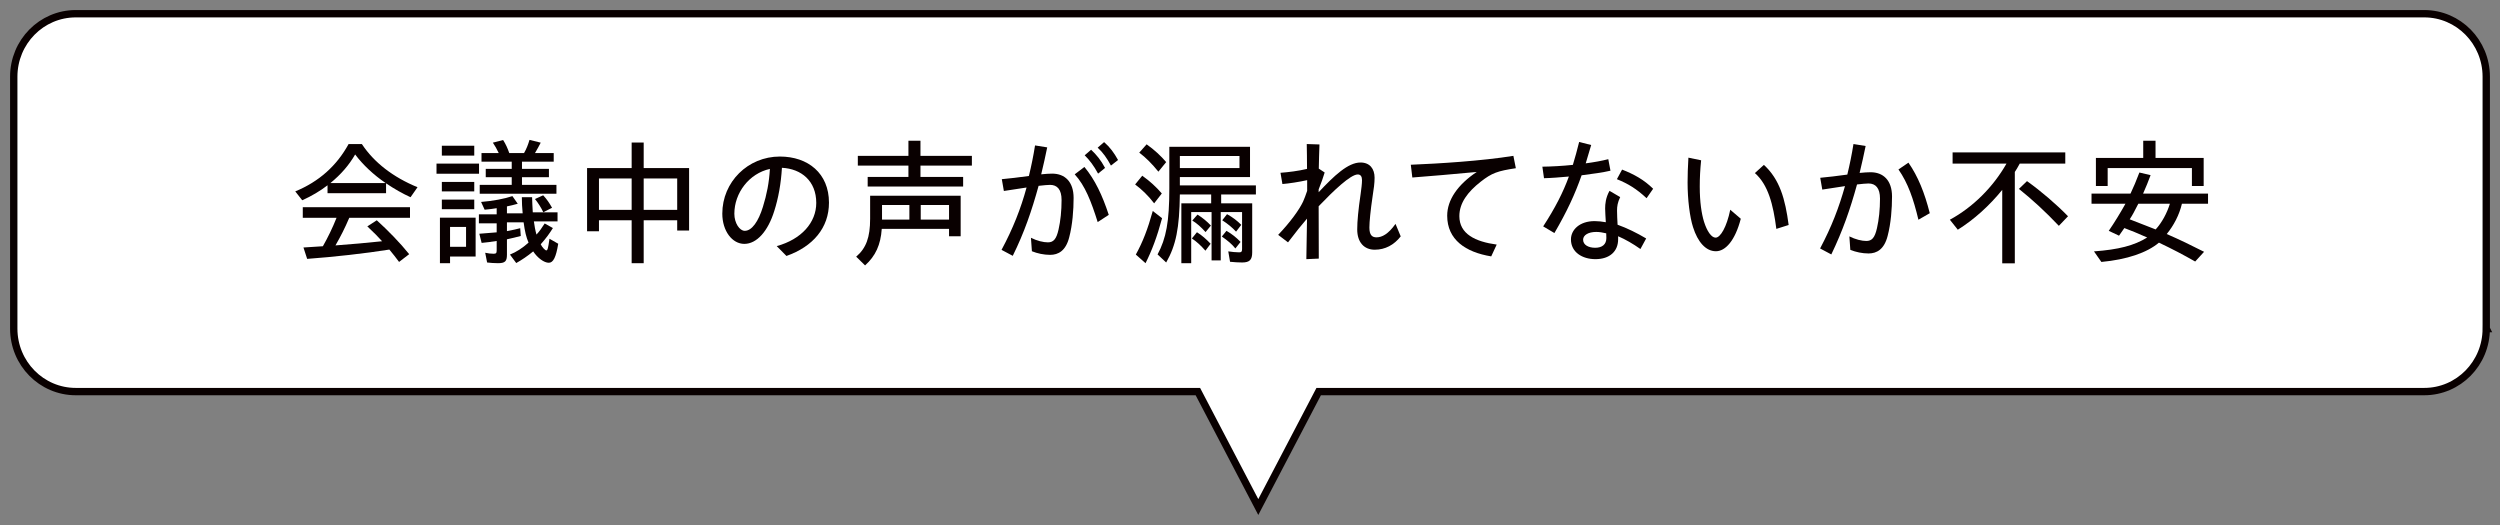
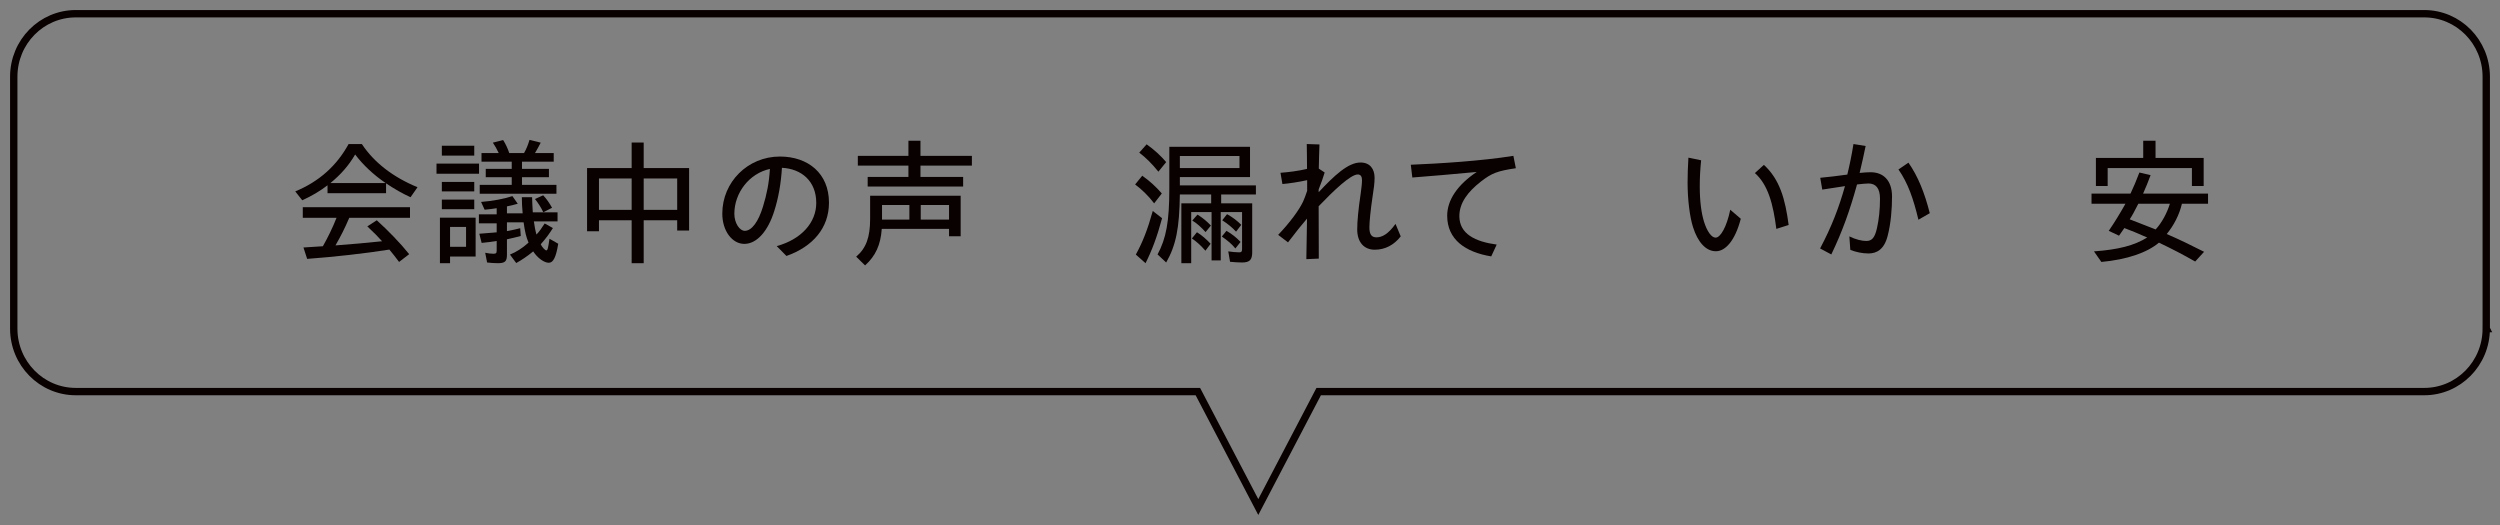
<svg xmlns="http://www.w3.org/2000/svg" width="400" height="84" version="1.1" viewBox="0 0 400 84">
  <rect x="0" y="0" width="400" height="84" fill="#808080" stroke="none" />
  <defs>
    <style>
      .cls-1 {
        fill: none;
        stroke: #090000;
        stroke-width: 1.176px;
      }

      .cls-2 {
        fill: #fff;
      }

      .cls-3 {
        fill: #090000;
      }
    </style>
  </defs>
  <g>
    <g id="_レイヤー_1" data-name="レイヤー_1">
-       <path class="cls-2" d="M397.8,52.576V12.271c0-5.564-4.443-10.076-9.923-10.076H12.123c-5.48,0-9.923,4.511-9.923,10.076v40.306c0,5.564,4.443,10.076,9.923,10.076h179.536l9.666,18.473,9.664-18.473h176.887c5.48,0,9.923-4.512,9.923-10.076" />
      <path class="cls-1" d="M397.8,52.576V12.271c0-5.564-4.443-10.076-9.923-10.076H12.123c-5.48,0-9.923,4.511-9.923,10.076v40.306c0,5.564,4.443,10.076,9.923,10.076h179.536l9.666,18.473,9.664-18.473h176.887c5.48,0,9.923-4.512,9.923-10.076h.001Z" />
      <g>
        <path class="cls-3" d="M47.241,30.623c3.786-1.556,6.63-4.088,8.534-7.576h2.123c1.947,2.955,5.011,5.31,8.905,6.909l-1.116,1.6c-1.269-.577-2.604-1.332-3.917-2.221v1.577h-9.365v-1.267c-1.138.889-2.56,1.732-4.048,2.399l-1.116-1.422h0ZM62.295,39.932c-3.895.622-8.906,1.178-13.15,1.489l-.591-1.822c1.225-.066,2.582-.155,3.107-.2.81-1.422,1.554-2.954,2.188-4.554h-5.404v-1.689h17.155v1.689h-9.715c-.744,1.732-1.335,2.888-2.21,4.421,2.473-.178,5.142-.423,7.461-.667-.722-.8-1.116-1.199-2.363-2.377l1.51-.978c1.772,1.6,3.742,3.621,5.186,5.421l-1.619,1.244c-.635-.844-.832-1.111-1.554-1.978h0ZM61.704,29.29c-1.947-1.333-3.632-2.91-4.879-4.576-.985,1.71-2.254,3.177-3.96,4.576h8.84,0Z" />
        <path class="cls-3" d="M69.841,26.18h6.805v1.622h-6.805v-1.622ZM70.389,34.823h5.711v6.221h-4.092v1.066h-1.619s0-7.287,0-7.287ZM70.695,23.314h5.186v1.578h-5.186v-1.578ZM70.695,29.113h5.186v1.511h-5.186v-1.511ZM70.695,31.934h5.186v1.533h-5.186v-1.533ZM74.568,39.488v-3.177h-2.56v3.177h2.56ZM77.938,41.998l-.306-1.556c.503.111.941.156,1.334.156s.503-.089.503-.533v-1.511c-.613.11-1.838.267-2.407.311l-.372-1.466c.744-.045,1.816-.134,2.779-.223v-1.443h-2.845v-1.444h2.845v-.978c-.372.066-1.182.178-1.926.244l-.569-1.244c1.926-.155,3.764-.511,5.011-.934l.854,1.223c-.503.155-1.291.333-1.729.422v1.111h2.516c-.087-.801-.131-1.822-.131-2.578h1.641c.022.778.044,1.4.109,2.422h3.961v1.444h-3.786c.065.556.241,1.533.416,2.11.503-.533.854-1.066,1.313-1.777l1.313.733c-.525.845-1.028,1.556-1.947,2.6.219.466.7.978.897.978s.285-.334.481-1.711l.022-.155,1.4.8c-.35,2.154-.788,3.043-1.51,3.043-.744,0-1.794-.755-2.495-1.821-.875.733-1.838,1.378-2.713,1.866l-1.006-1.355c1.006-.399,2.013-1.044,2.976-1.91-.372-.867-.591-1.777-.788-3.244h-2.669v1.4c.919-.178,1.597-.312,2.123-.467l.087,1.244c-.547.155-1.488.377-2.21.533v2.466c0,1.066-.306,1.355-1.444,1.355-.591,0-1.182-.045-1.729-.111h0ZM76.756,29.579h5.12v-1.223h-4.157v-1.332h4.157v-1.156h-4.835v-1.377h2.757c-.328-.688-.591-1.155-.941-1.666l1.641-.422c.438.688.722,1.332.985,2.088h2.363c.394-.666.657-1.377.875-2.11l1.794.444c-.329.645-.503.955-.919,1.666h2.998v1.377h-5.077v1.156h4.311v1.332h-4.311v1.223h5.514v1.422h-12.275v-1.422ZM85.596,31.845l1.312-.6c.591.645.985,1.222,1.422,2l-1.4.711c-.372-.778-.875-1.556-1.334-2.111Z" />
        <path class="cls-3" d="M101.064,35.244h-5.229v1.755h-1.904v-10.108h7.133v-4.088h1.926v4.088h7.264v9.997h-1.903v-1.644h-5.361v6.865h-1.926s0-6.865,0-6.865ZM101.064,33.578v-5.021h-5.229v5.021s5.229,0,5.229,0ZM108.351,33.578v-5.021h-5.361v5.021h5.361Z" />
        <path class="cls-3" d="M124.278,39.376c3.96-1.088,6.324-3.776,6.324-6.909,0-3.51-2.385-5.465-5.492-5.62-.153,2.555-.569,4.843-1.226,6.909-1.006,3.243-2.801,5.265-4.792,5.265-1.925,0-3.523-2.043-3.523-4.843,0-5.065,4.092-9.131,9.212-9.131,4.507,0,7.855,2.688,7.855,7.376,0,4.021-2.538,7.021-6.805,8.531l-1.554-1.578h0ZM119.158,36.933c1.138,0,2.188-1.488,2.91-3.844.613-1.977.984-3.799,1.116-6.064-3.326.732-5.689,3.843-5.689,7.176,0,1.511.854,2.732,1.663,2.732Z" />
        <path class="cls-3" d="M136.989,41.066c1.597-1.355,2.232-3.089,2.232-6.065v-3.688h14.485v6.487h-1.86v-1.177h-10.765c-.175,2.532-.985,4.332-2.67,5.843l-1.422-1.399h0ZM138.827,28.313h6.521v-1.821h-8.096v-1.556h8.096v-2.422h1.926v2.422h8.227v1.556h-8.227v1.821h6.827v1.533h-15.273v-1.533h0ZM145.5,35.133v-2.333h-4.376v2.333h4.376ZM151.846,35.133v-2.333h-4.529v2.333h4.529Z" />
-         <path class="cls-3" d="M160.246,39.977c1.838-3.422,3.085-6.599,4.004-9.976l-3.632.556-.328-1.889c1.072-.089,2.888-.312,4.333-.511.394-1.622.722-3.222.984-4.888l1.947.311c-.284,1.422-.612,2.844-.962,4.311.678-.067,1.269-.111,1.75-.111,2.035,0,3.435,1.288,3.435,3.888,0,1.911-.175,4.288-.7,6.287-.547,2.178-1.75,2.822-3.063,2.822-.985,0-2.035-.223-2.91-.578l-.153-2.154c.963.488,1.991.732,2.713.732.875,0,1.356-.488,1.707-2.066.306-1.332.481-2.977.481-4.709,0-1.689-.7-2.422-1.838-2.422-.416,0-1.029.066-1.838.155-1.094,3.977-2.297,7.487-4.135,11.197l-1.794-.955h0ZM171.953,27.891l1.554-1.178c1.707,2.066,2.866,4.532,3.895,7.665l-1.772,1.155c-1.05-3.333-2.013-5.821-3.676-7.643h-.001ZM173.55,24.847l1.028-.889c.875.822,1.532,1.622,2.232,2.91l-1.116.911c-.7-1.288-1.357-2.155-2.145-2.933h.001ZM175.628,23.625l1.028-.889c.941.821,1.576,1.688,2.232,2.866l-1.138.889c-.634-1.178-1.291-2.111-2.123-2.866h.001Z" />
        <path class="cls-3" d="M181.622,29.513l1.138-1.4c1.248.889,2.276,1.844,3.129,2.844l-1.225,1.578c-.875-1.156-1.969-2.223-3.042-3.021h0ZM181.731,40.732c1.116-2.021,1.904-4.065,2.713-6.976l1.488,1.155c-.81,3.021-1.641,5.198-2.647,7.198l-1.554-1.378h0ZM182.278,24.425l1.182-1.333c1.226.866,2.276,1.844,3.129,2.844l-1.247,1.532c-1.006-1.244-2.013-2.266-3.063-3.043h-.001ZM189.018,32.534h4.77v-1.422h-5.011c-.066,5.376-.613,8.131-2.188,10.886l-1.378-1.288c1.378-2.556,1.882-5.266,1.882-10.531v-6.688h12.91v4.844h-11.225v1.333h12.166v1.444h-5.558v1.422h4.967v7.842c0,1.2-.416,1.622-1.62,1.622-.525,0-1.247-.044-1.925-.111l-.285-1.666c.591.089,1.248.155,1.75.155.35,0,.459-.111.459-.533v-5.909h-3.413v7.731h-1.466v-7.731h-3.26v8.176h-1.575v-9.575h0ZM198.317,26.891v-1.933h-9.54v1.933h9.54ZM190.702,38.155l.81-.999c.788.488,1.488,1.11,2.188,1.844l-.832,1.11c-.722-.821-1.422-1.466-2.167-1.955h.001ZM190.768,35.288l.832-.955c.875.556,1.51,1.089,2.144,1.756l-.854,1.044c-.678-.756-1.4-1.422-2.122-1.845ZM195.494,37.844l.744-.911c.875.511,1.575,1.066,2.253,1.777l-.831,1.044c-.569-.711-1.248-1.267-2.167-1.91h0ZM195.56,35.244l.766-.978c.919.511,1.619,1.044,2.276,1.711l-.832,1.088c-.569-.621-1.335-1.266-2.21-1.821Z" />
        <path class="cls-3" d="M209.125,34.978c-.832.955-1.794,2.155-3.042,3.799l-1.576-1.199c1.926-2.021,3.348-3.977,3.982-5.311.197-.443.438-1.066.657-1.732v-1.711c-1.291.289-2.888.533-3.96.622l-.307-1.8c1.226-.088,2.867-.288,4.245-.621,0-1.645-.022-2.822-.044-3.978l2.035.067c-.044,1.288-.087,2.488-.109,3.865l.941.622c-.219.755-.547,1.644-.963,2.71v.445c2.473-2.645,4.705-4.755,6.696-4.755,1.488,0,2.253,1,2.253,2.444,0,.844-.131,1.821-.306,2.888-.35,2.354-.525,4.177-.525,5.088,0,1.244.481,1.555,1.138,1.555.875,0,1.882-.511,3.042-2.155l.831,2c-1.072,1.377-2.494,2.133-4.157,2.133-1.707,0-2.801-1.199-2.801-3.244,0-1.311.175-3.154.547-5.688.109-.777.219-1.621.219-2.199s-.219-.91-.679-.91c-1.16,0-3.873,2.599-6.258,5.087,0,2.889,0,5.088.022,8.376l-1.991.089c.044-2.488.087-4.51.109-6.487h.001Z" />
        <path class="cls-3" d="M231.551,34.511c0-2.51,1.663-4.954,4.726-6.998-4.223.4-7.199.645-10.306.889l-.241-2.044c4.442-.178,11.312-.6,16.411-1.422l.394,1.978c-2.932.444-3.83.755-5.646,2.177-2.035,1.6-3.392,3.377-3.392,5.487,0,2.866,2.56,4.088,5.974,4.555l-.875,1.889c-4.092-.666-7.045-2.666-7.045-6.51h0Z" />
-         <path class="cls-3" d="M246.909,36.222c1.948-2.999,3.195-5.465,4.114-7.976-1.466.133-2.866.244-3.982.267l-.262-1.844c1.488-.022,3.194-.111,4.879-.289.372-1.178.678-2.377,1.006-3.666l1.926.488-.875,2.934c1.335-.178,2.582-.4,3.61-.667l.35,1.844c-1.138.267-2.823.511-4.617.733-1.05,2.999-2.341,5.799-4.354,9.242l-1.794-1.066h0ZM251.351,38.31c0-1.555,1.4-2.932,3.786-2.932.569,0,1.182.066,1.794.178-.044-.778-.109-1.733-.109-2.2,0-.711.087-1.732.7-2.821l1.707,1c-.416.866-.503,1.488-.503,2.154,0,.689.044,1.467.087,2.267,1.488.533,3.085,1.311,4.573,2.199l-.919,1.688c-1.16-.822-2.385-1.533-3.566-2.044v.489c0,1.955-1.378,3.177-3.632,3.177-2.101,0-3.917-1.11-3.917-3.155h0ZM255.224,39.644c1.116,0,1.794-.533,1.794-1.556,0-.2,0-.467-.022-.755-.547-.134-1.094-.223-1.597-.223-1.269,0-2.101.511-2.101,1.244,0,.844.875,1.289,1.925,1.289h0ZM258.703,28.668l.832-1.533c1.926.756,3.501,1.622,4.967,3.066l-1.05,1.511c-1.598-1.488-2.932-2.311-4.749-3.044h0Z" />
        <path class="cls-3" d="M270.889,36.355c-.525-1.621-.875-4.421-.875-7.153,0-1.089.043-2.555.131-3.977l2.035.422c-.153,1.533-.219,2.8-.219,4.222,0,2.466.285,4.31.678,5.598.481,1.533,1.182,2.556,1.86,2.556.766,0,1.772-1.688,2.341-4.466l1.685,1.444c-.919,3.532-2.473,5.198-3.982,5.198-1.619,0-2.91-1.488-3.654-3.844h0ZM280.78,27.691l1.444-1.311c2.538,2.332,3.414,5.465,3.96,9.619l-1.969.623c-.503-3.933-1.313-7.065-3.435-8.932h0Z" />
        <path class="cls-3" d="M291.215,39.754c1.86-3.51,3.02-6.554,3.982-9.976l-3.632.556-.328-1.888c1.072-.09,2.888-.312,4.333-.512.394-1.621.722-3.221.984-4.888l1.948.312c-.285,1.422-.613,2.844-.963,4.31.678-.066,1.269-.11,1.75-.11,2.035,0,3.436,1.288,3.436,3.888,0,1.91-.175,4.288-.7,6.287-.547,2.177-1.75,2.821-3.063,2.821-.985,0-2.035-.222-2.91-.577l-.153-2.155c.963.488,1.991.733,2.713.733.875,0,1.356-.489,1.707-2.066.307-1.333.481-2.978.481-4.71,0-1.688-.7-2.422-1.838-2.422-.416,0-1.028.066-1.838.156-1.094,3.977-2.276,7.375-4.114,11.197l-1.794-.956h0ZM303.753,27.113l1.597-1.088c1.532,2.199,2.582,4.799,3.414,8.087l-1.816,1.044c-.81-3.377-1.663-5.843-3.194-8.043h0Z" />
-         <path class="cls-3" d="M320.358,30.379c-2.057,2.532-4.507,4.754-7.111,6.376l-1.269-1.6c3.654-1.978,6.915-5.199,9.059-8.976h-8.621v-1.8h18.03v1.8h-7.287c-.328.622-.569,1-.788,1.333v14.619h-2.013v-11.753h0ZM323.028,30.224l1.291-1.244c2.275,1.621,4.704,3.71,6.564,5.62l-1.466,1.533c-2.123-2.244-4.245-4.199-6.389-5.909h0Z" />
        <path class="cls-3" d="M335.039,40.221c3.938-.289,6.433-.933,8.512-2.222-1.641-.733-2.495-1.066-3.654-1.511-.219.333-.328.489-.854,1.222l-1.641-.777c.962-1.399,1.86-2.889,2.669-4.332h-5.427v-1.622h6.236c.525-1.133.897-1.978,1.422-3.377l1.794.422c-.328.889-.788,2.044-1.204,2.955h10.394v1.622h-4.179c-.416,1.777-1.313,3.488-2.429,4.843,2.145.934,3.873,1.777,5.974,2.844l-1.422,1.556c-1.991-1.133-3.566-1.955-5.798-3.021-1.926,1.621-5.142,2.71-9.212,3.088l-1.182-1.688v-.002ZM335.345,25.269h7.571v-2.755h1.969v2.755h7.702v4.488h-1.881v-2.866h-13.479v2.866h-1.882v-4.488ZM347.183,32.601h-5.055c-.656,1.288-.919,1.799-1.378,2.488,1.86.711,2.582,1,4.157,1.621,1.007-1.11,1.794-2.576,2.276-4.109h0Z" />
      </g>
    </g>
  </g>
</svg>